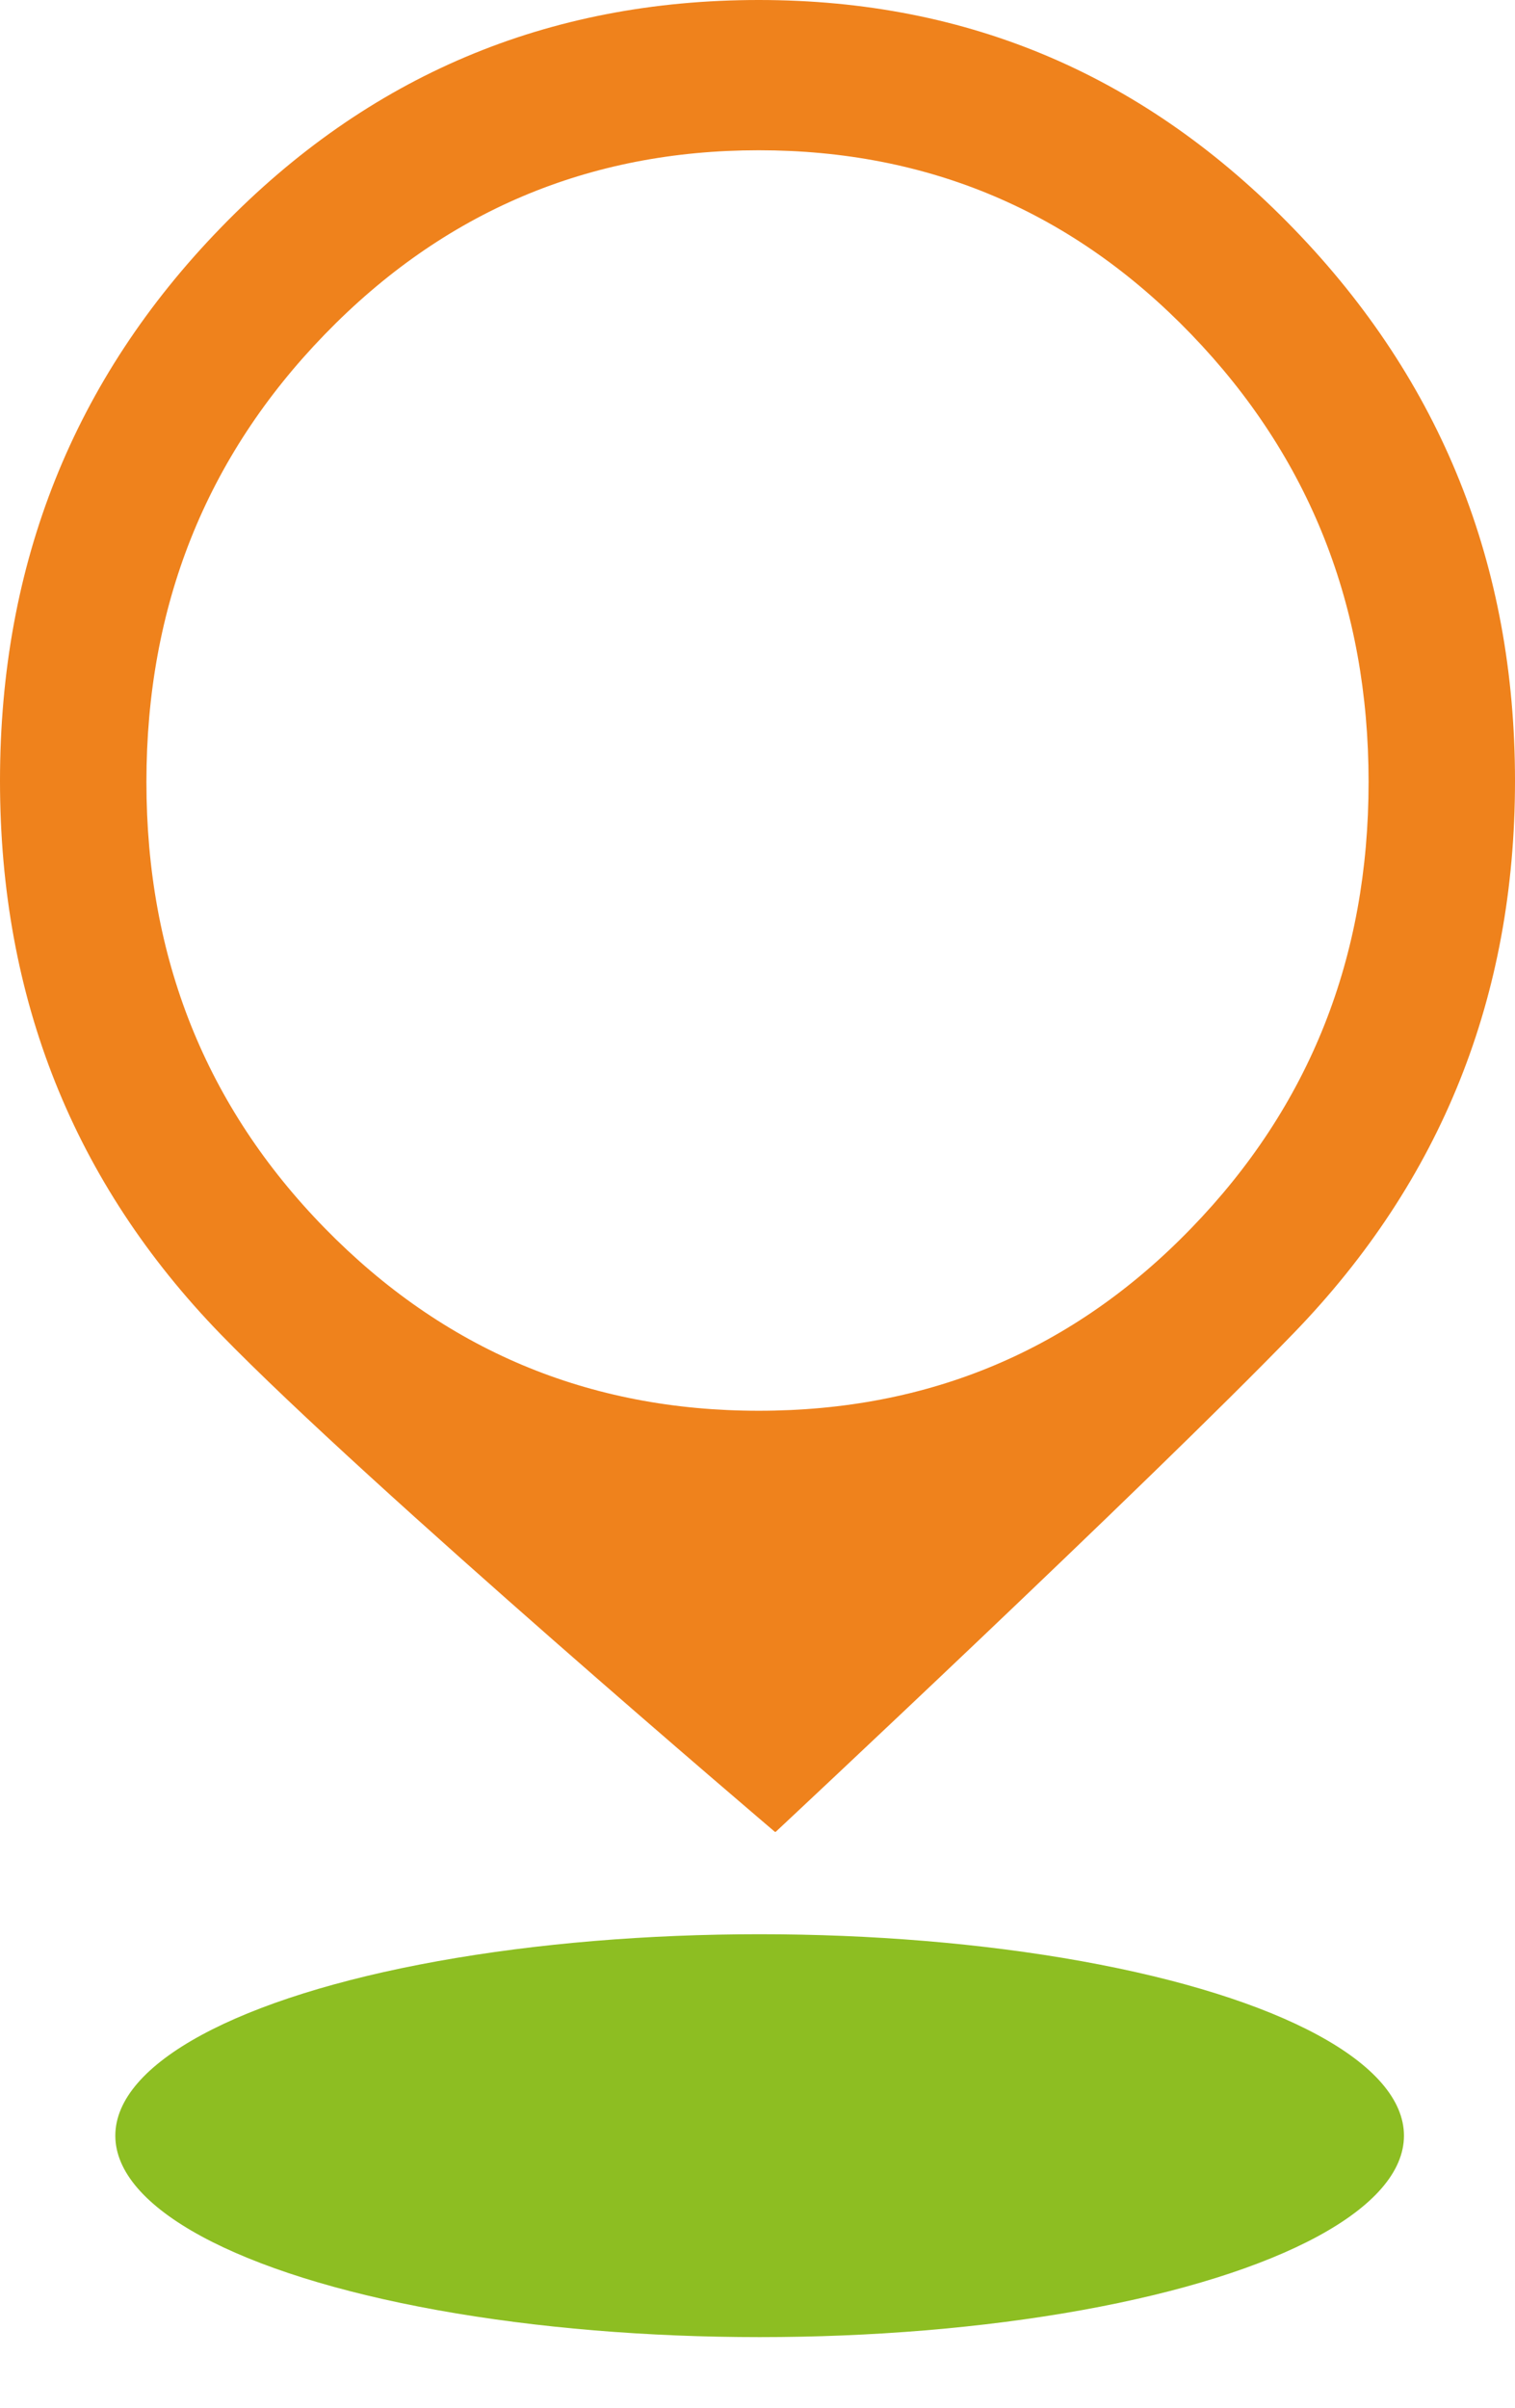
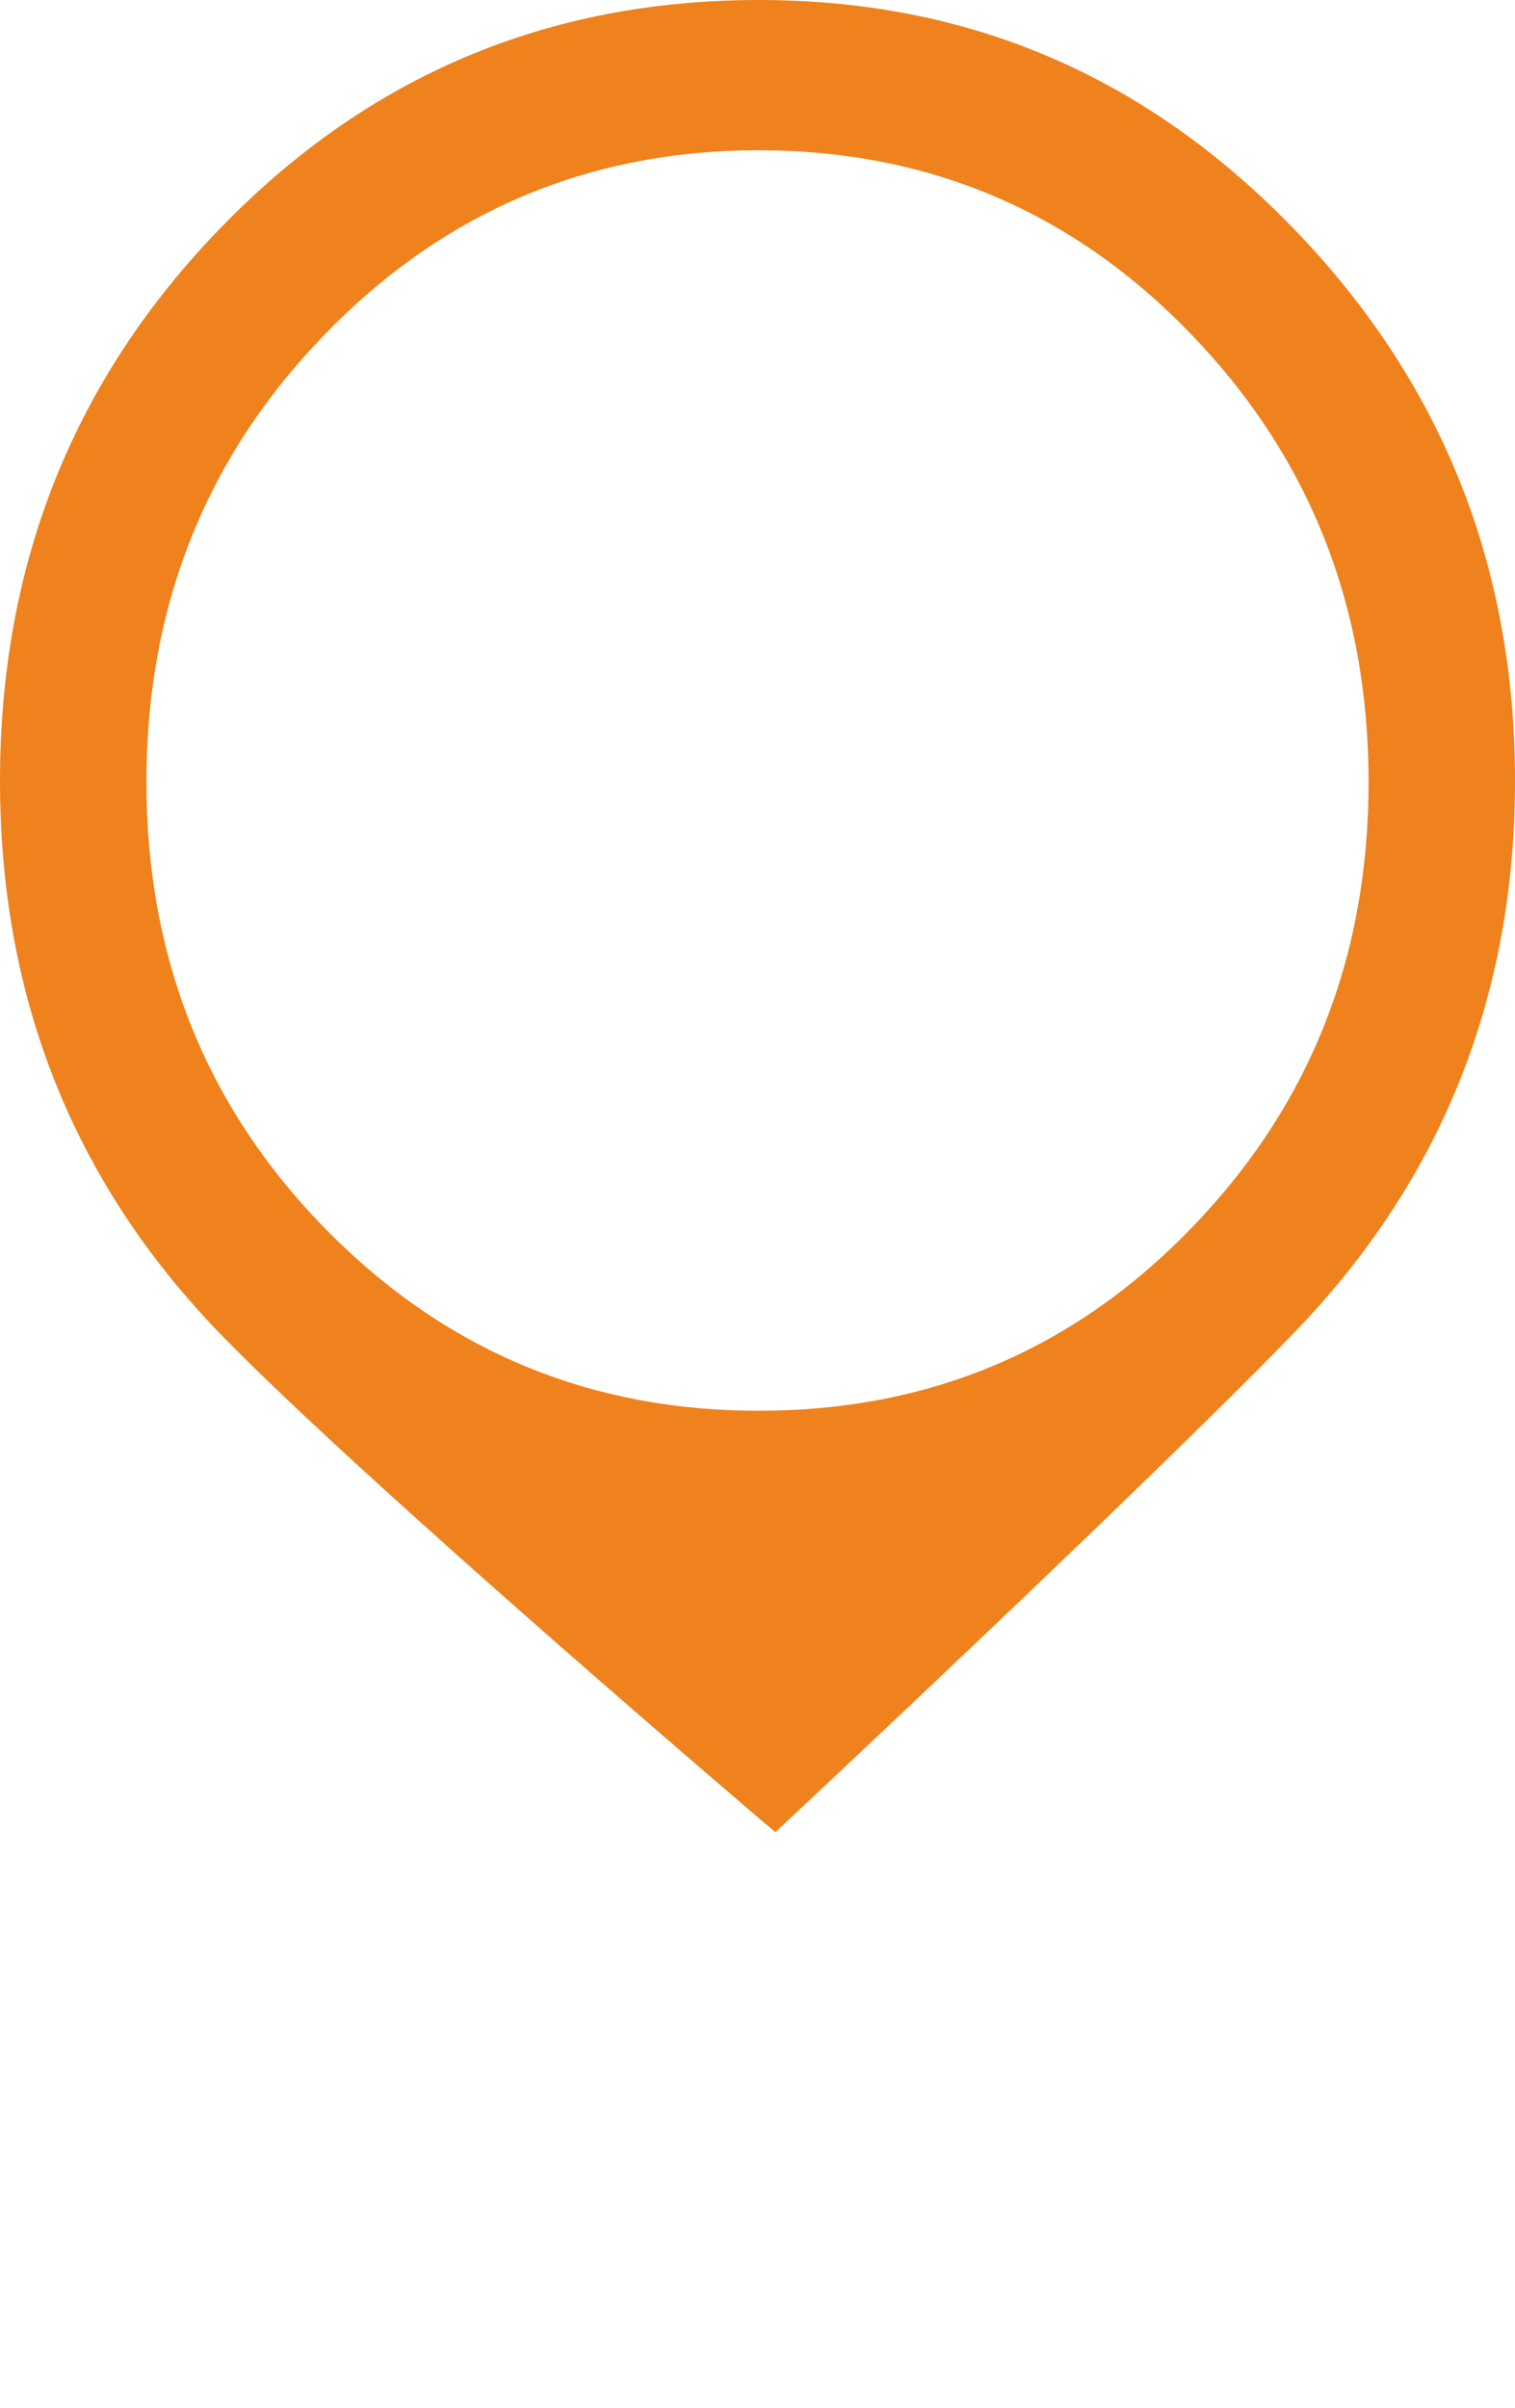
<svg xmlns="http://www.w3.org/2000/svg" width="17" height="27" viewBox="0 0 17 27" fill="none">
-   <ellipse cx="8.524" cy="23.949" rx="7.23" ry="2.259" fill="#8DBE22" />
  <g clip-path="url(#clip0_171_8807)">
    <path d="M17 8.757C17 11.173 16.174 13.237 14.519 14.947C12.864 16.657 8.7 20.546 8.7 20.546C8.7 20.546 4.128 16.661 2.477 14.963C0.826 13.262 0 11.193 0 8.757C0 6.321 0.826 4.252 2.481 2.55C4.132 0.849 6.144 0 8.514 0C10.883 0 12.864 0.857 14.519 2.567C16.174 4.276 17 6.341 17 8.757ZM15.357 8.769C15.357 6.798 14.694 5.125 13.368 3.75C12.043 2.375 10.423 1.685 8.514 1.685C6.605 1.685 4.977 2.375 3.644 3.75C2.31 5.125 1.643 6.798 1.643 8.769C1.643 10.74 2.31 12.409 3.644 13.772C4.977 15.135 6.601 15.82 8.514 15.82C10.427 15.82 12.046 15.139 13.368 13.772C14.694 12.405 15.357 10.74 15.357 8.769Z" fill="#EF821C" />
  </g>
  <defs>
    <clipPath id="clip0_171_8807">
      <rect width="17" height="20.542" fill="white" />
    </clipPath>
  </defs>
</svg>